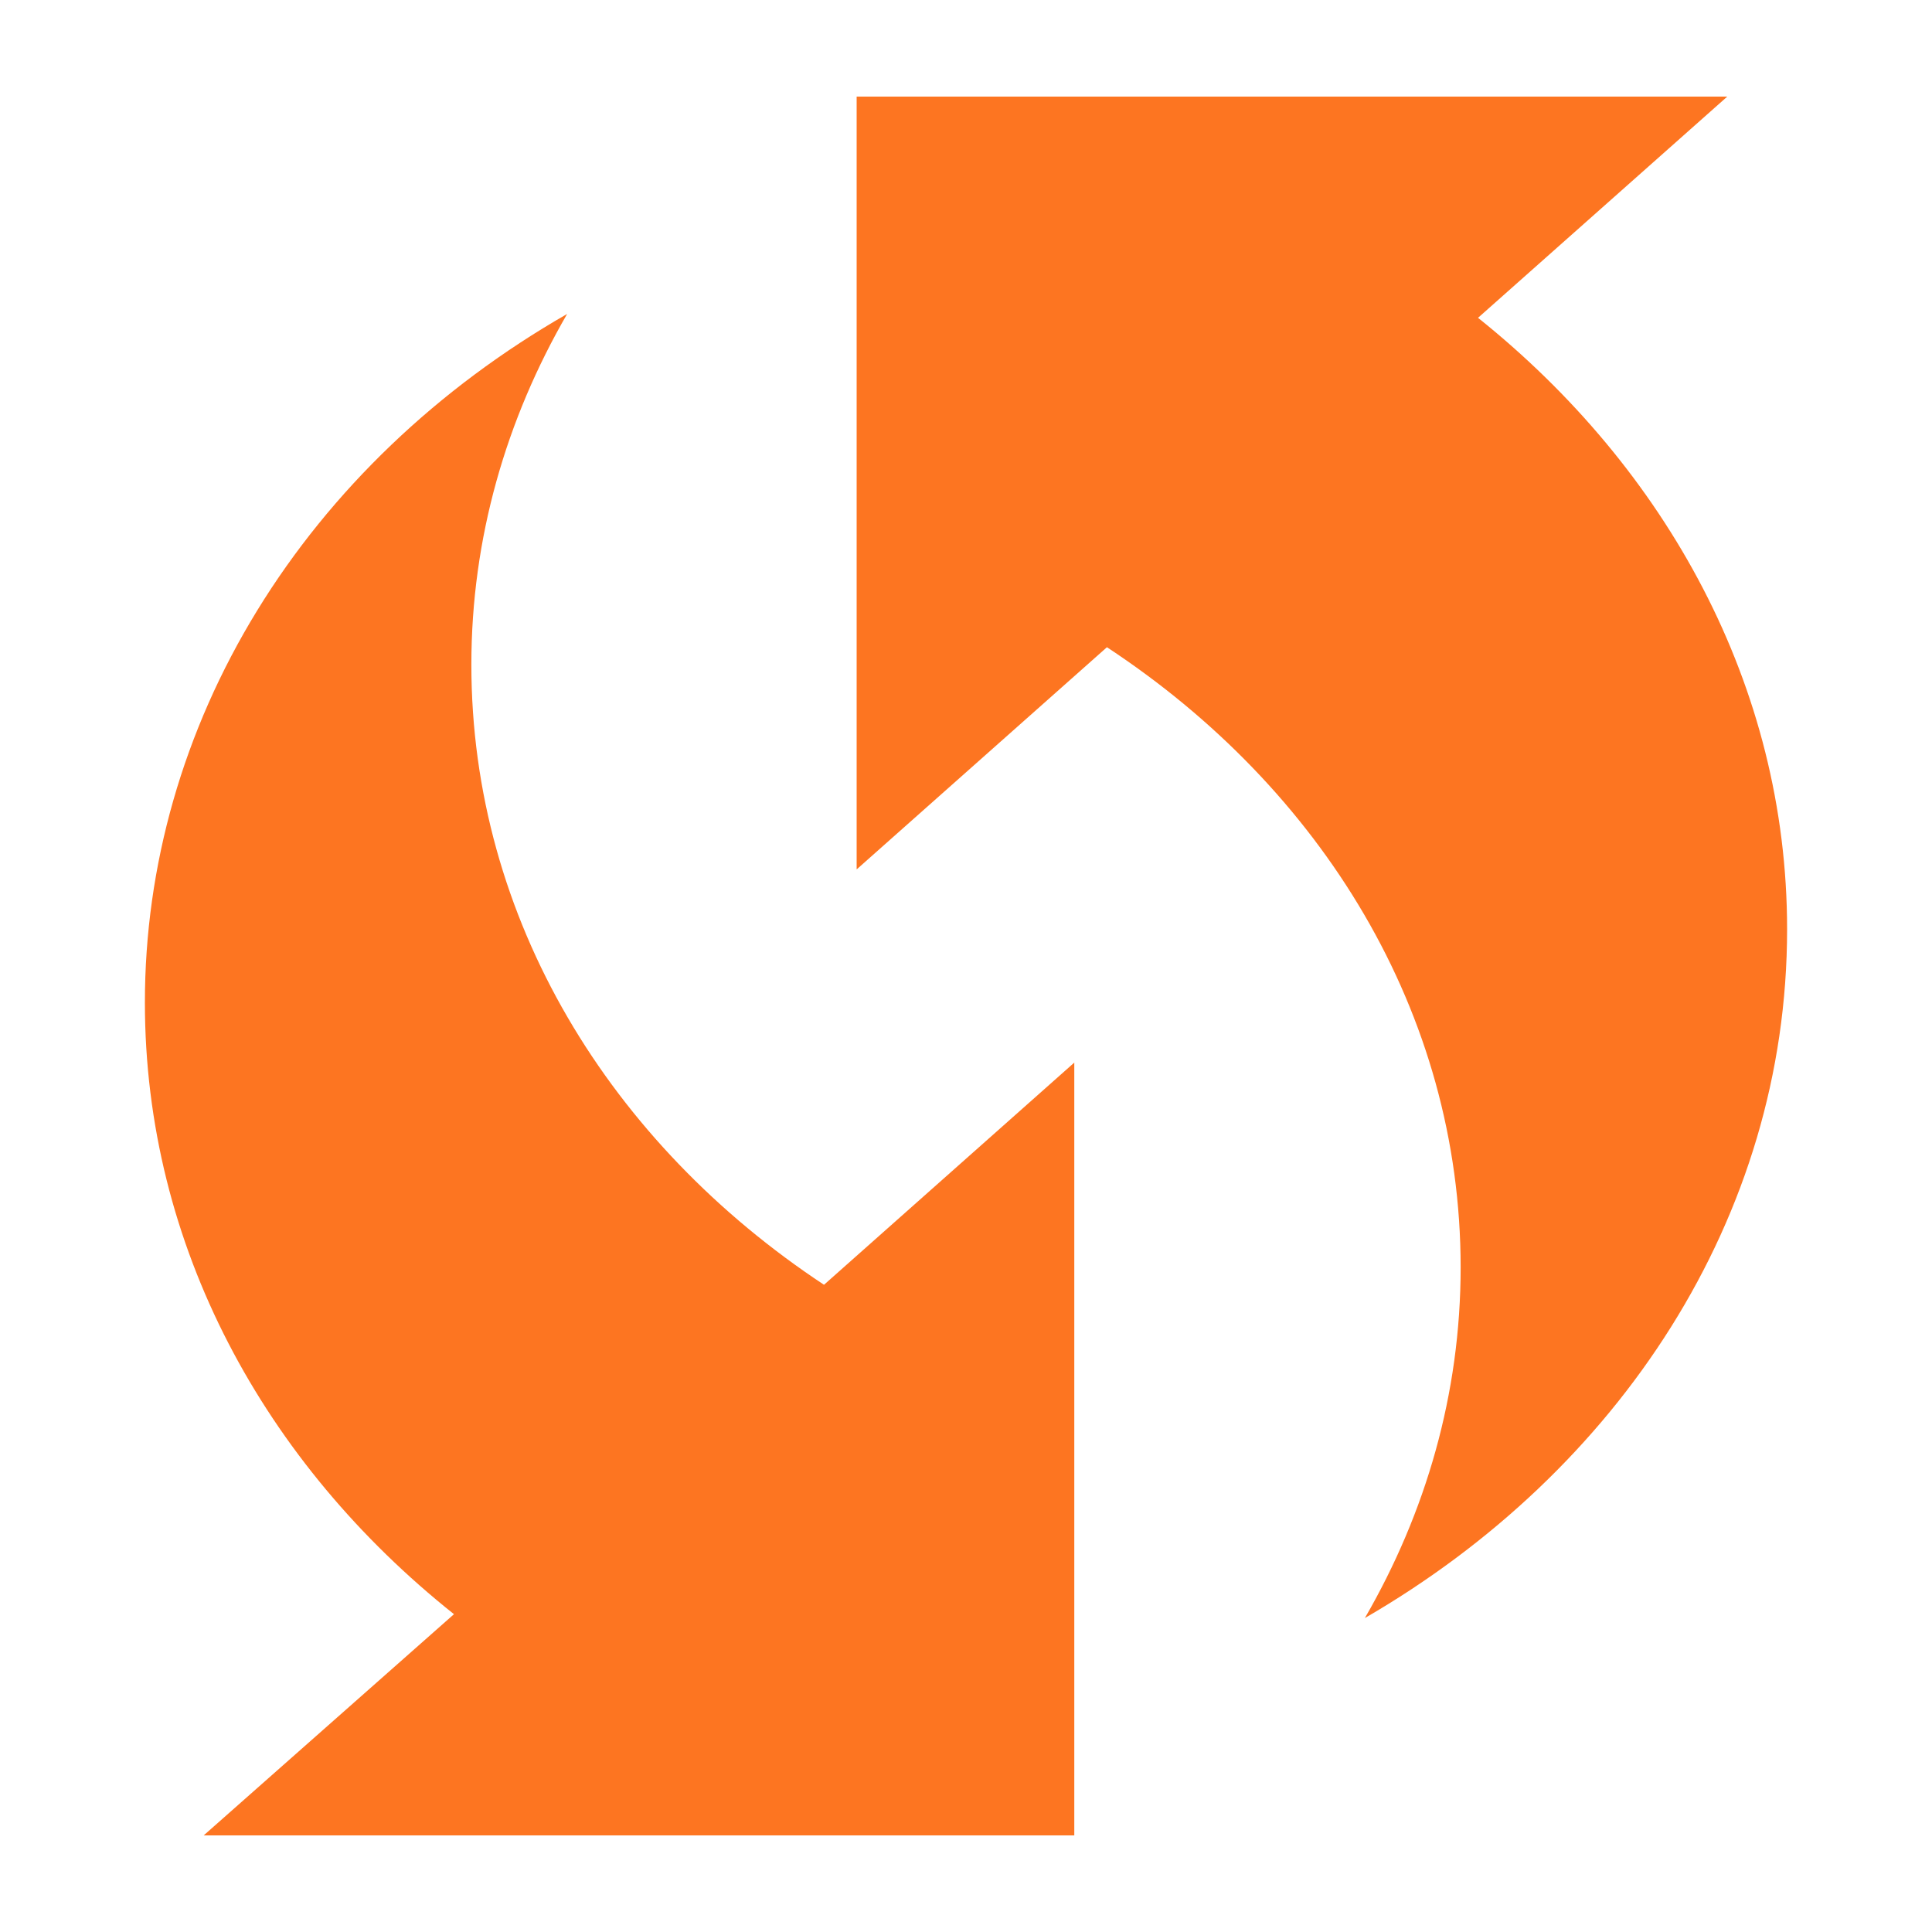
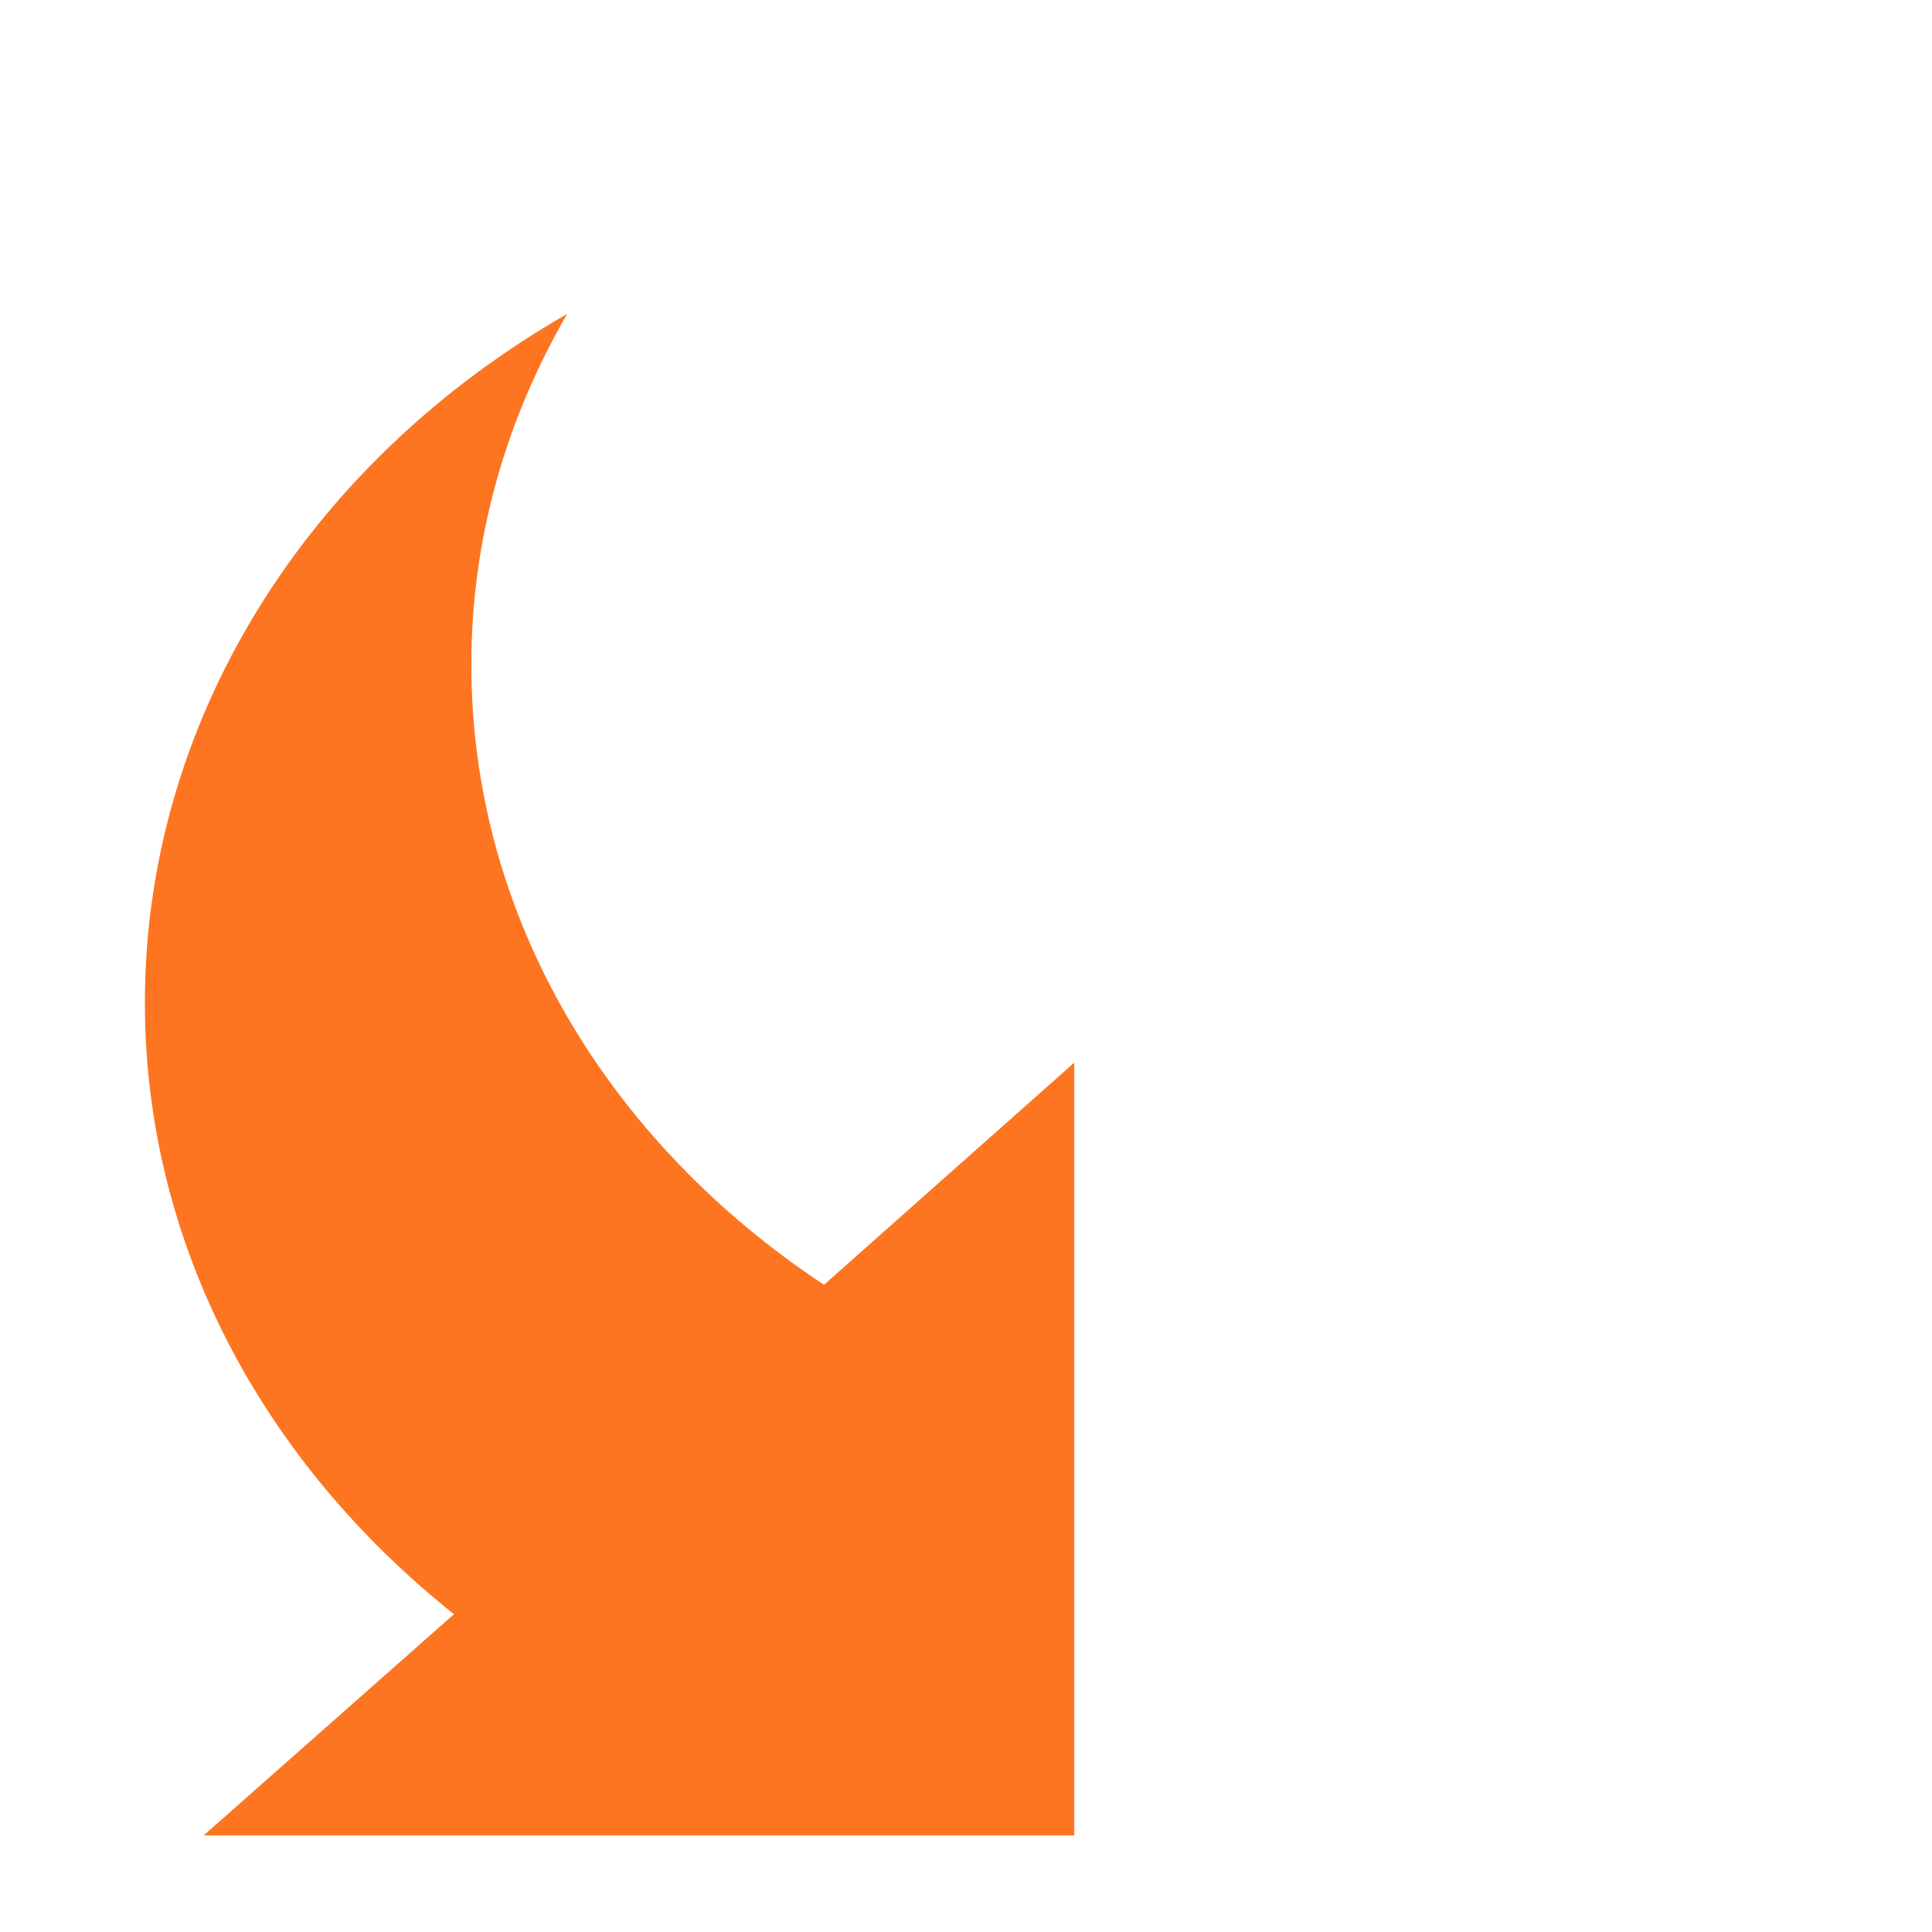
<svg xmlns="http://www.w3.org/2000/svg" width="40" height="40" viewBox="0 0 40 40" fill="none">
-   <path d="M30.601 6.58L35.761 2H17.736V18L22.918 13.4C27.357 16.32 30.241 20.96 30.241 26.24C30.241 28.86 29.52 31.32 28.258 33.5C33.508 30.46 37 25.22 37 19.24C37 14.2 34.499 9.7 30.601 6.58Z" fill="#FD7521" />
  <path d="M9.759 13.76C9.759 11.14 10.48 8.68 11.742 6.5C9.058 8.038 6.851 10.15 5.324 12.641C3.796 15.132 2.998 17.924 3 20.76C3 25.8 5.478 30.3 9.399 33.42L4.217 38H22.242V22L17.06 26.6C12.643 23.68 9.759 19.04 9.759 13.76Z" fill="#FD7521" />
</svg>